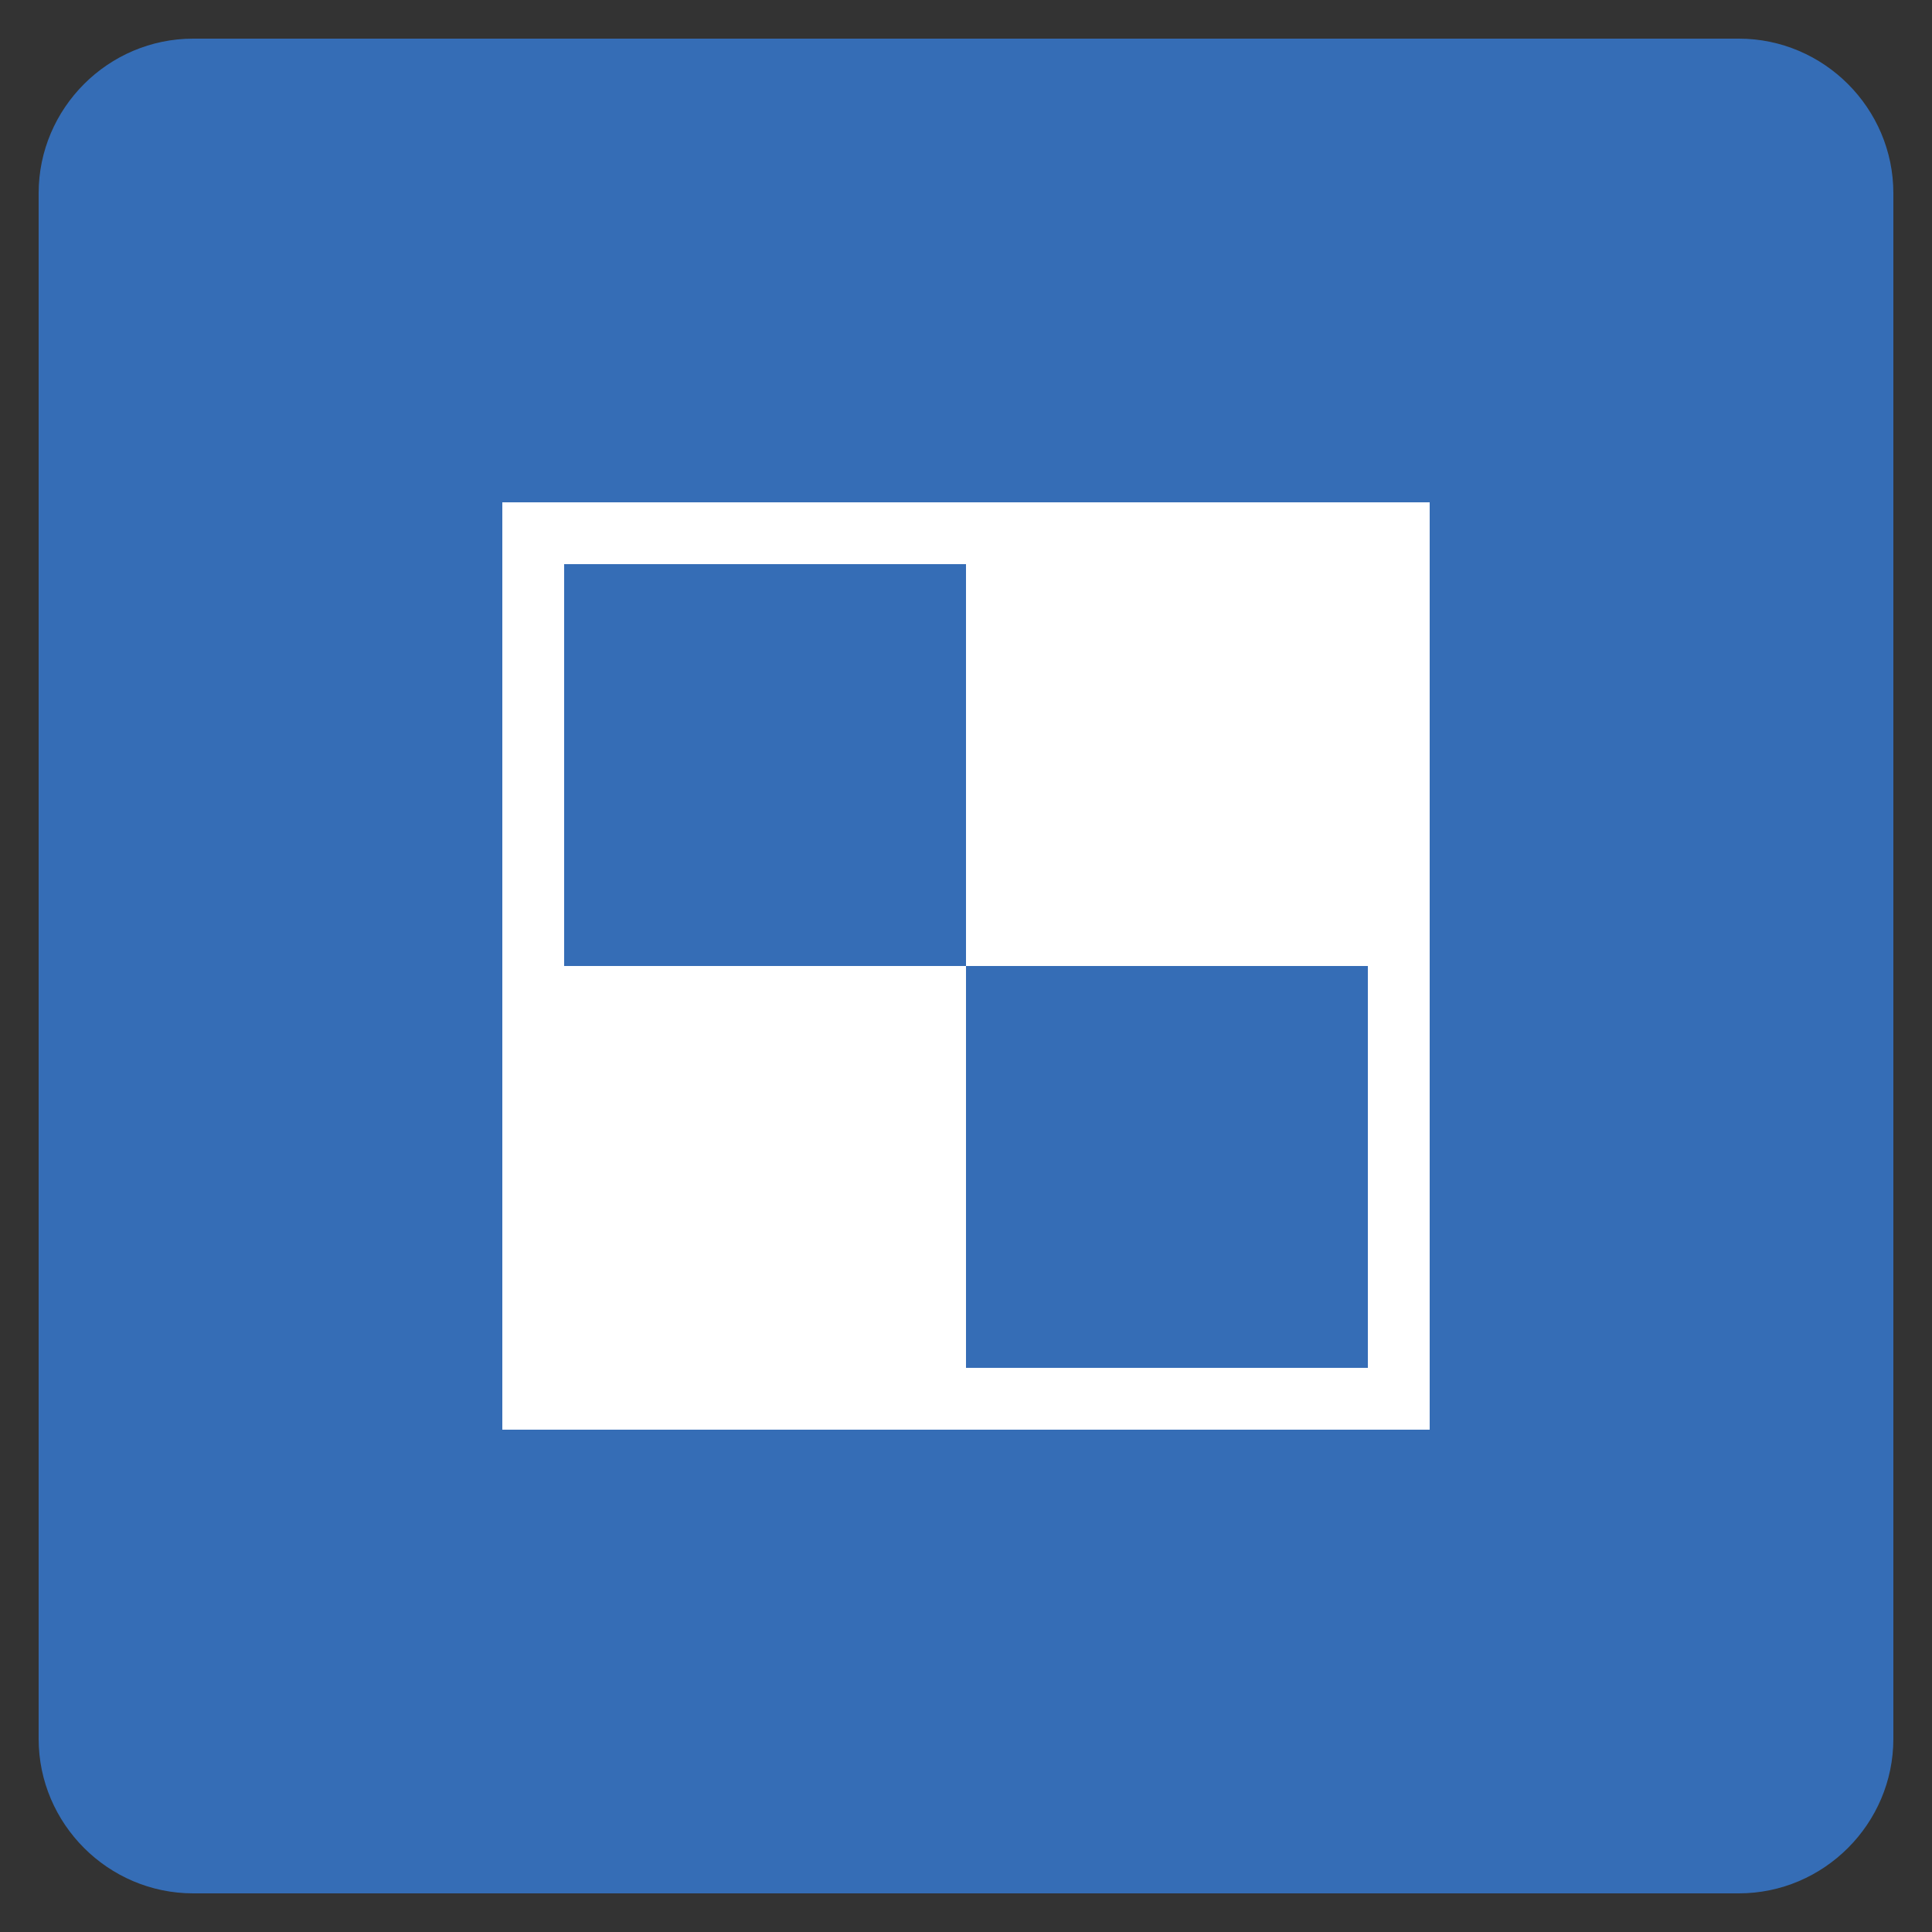
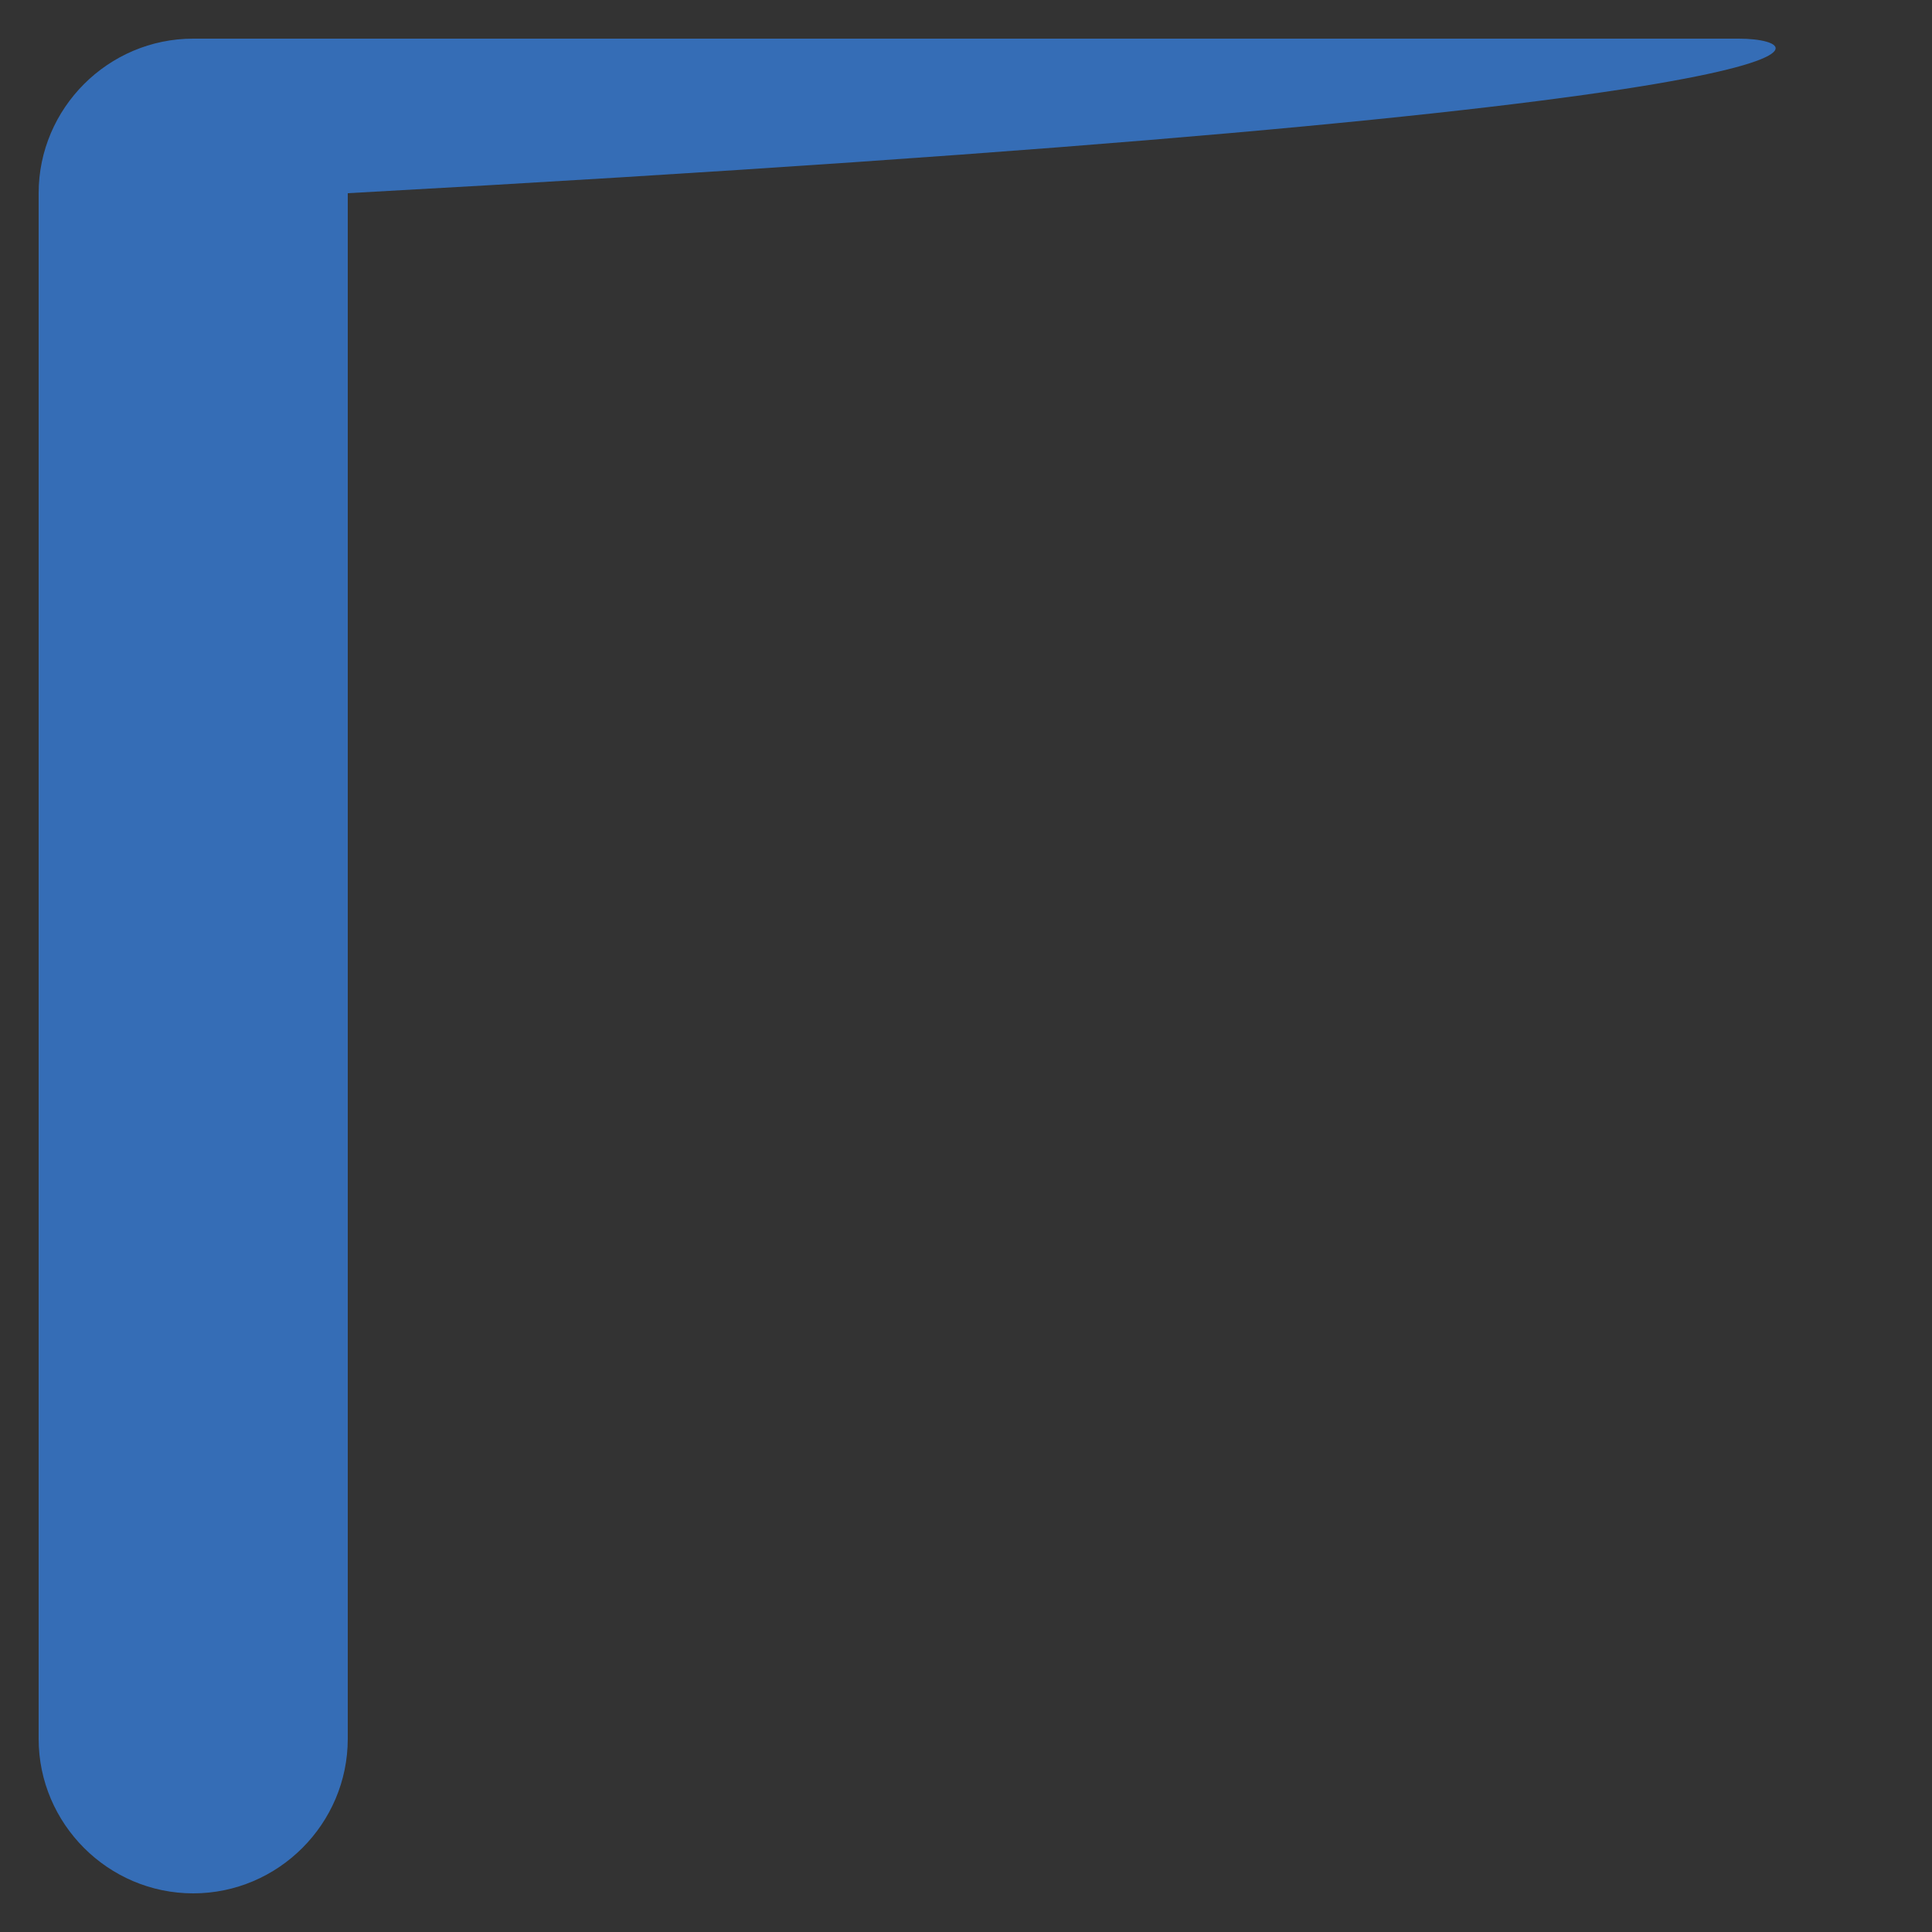
<svg xmlns="http://www.w3.org/2000/svg" enable-background="new 0 0 50 50" id="Layer_1" version="1.1" viewBox="0 0 50 50" xml:space="preserve">
  <rect x="0" y="0" width="50" height="50" fill="#333333" stroke="none" />
-   <path d="M45,1H5C2.8,1,1,2.8,1,5v40c0,2.2,1.8,4,4,4h40c2.2,0,4-1.8,4-4V5C49,2.8,47.2,1,45,1z" fill="#356DB6" />
-   <path d="M35.4,13H25H14.6H13v1.6V25v10.4V37h1.6H25h10.4H37v-1.6V25V14.6V13C37,13,35.4,13,35.4,13z   M35.4,35.4H25V25H14.6V14.6H25V25h10.4V35.4z" fill="#FFFFFF" id="Delicious" />
+   <path d="M45,1H5C2.8,1,1,2.8,1,5v40c0,2.2,1.8,4,4,4c2.2,0,4-1.8,4-4V5C49,2.8,47.2,1,45,1z" fill="#356DB6" />
</svg>